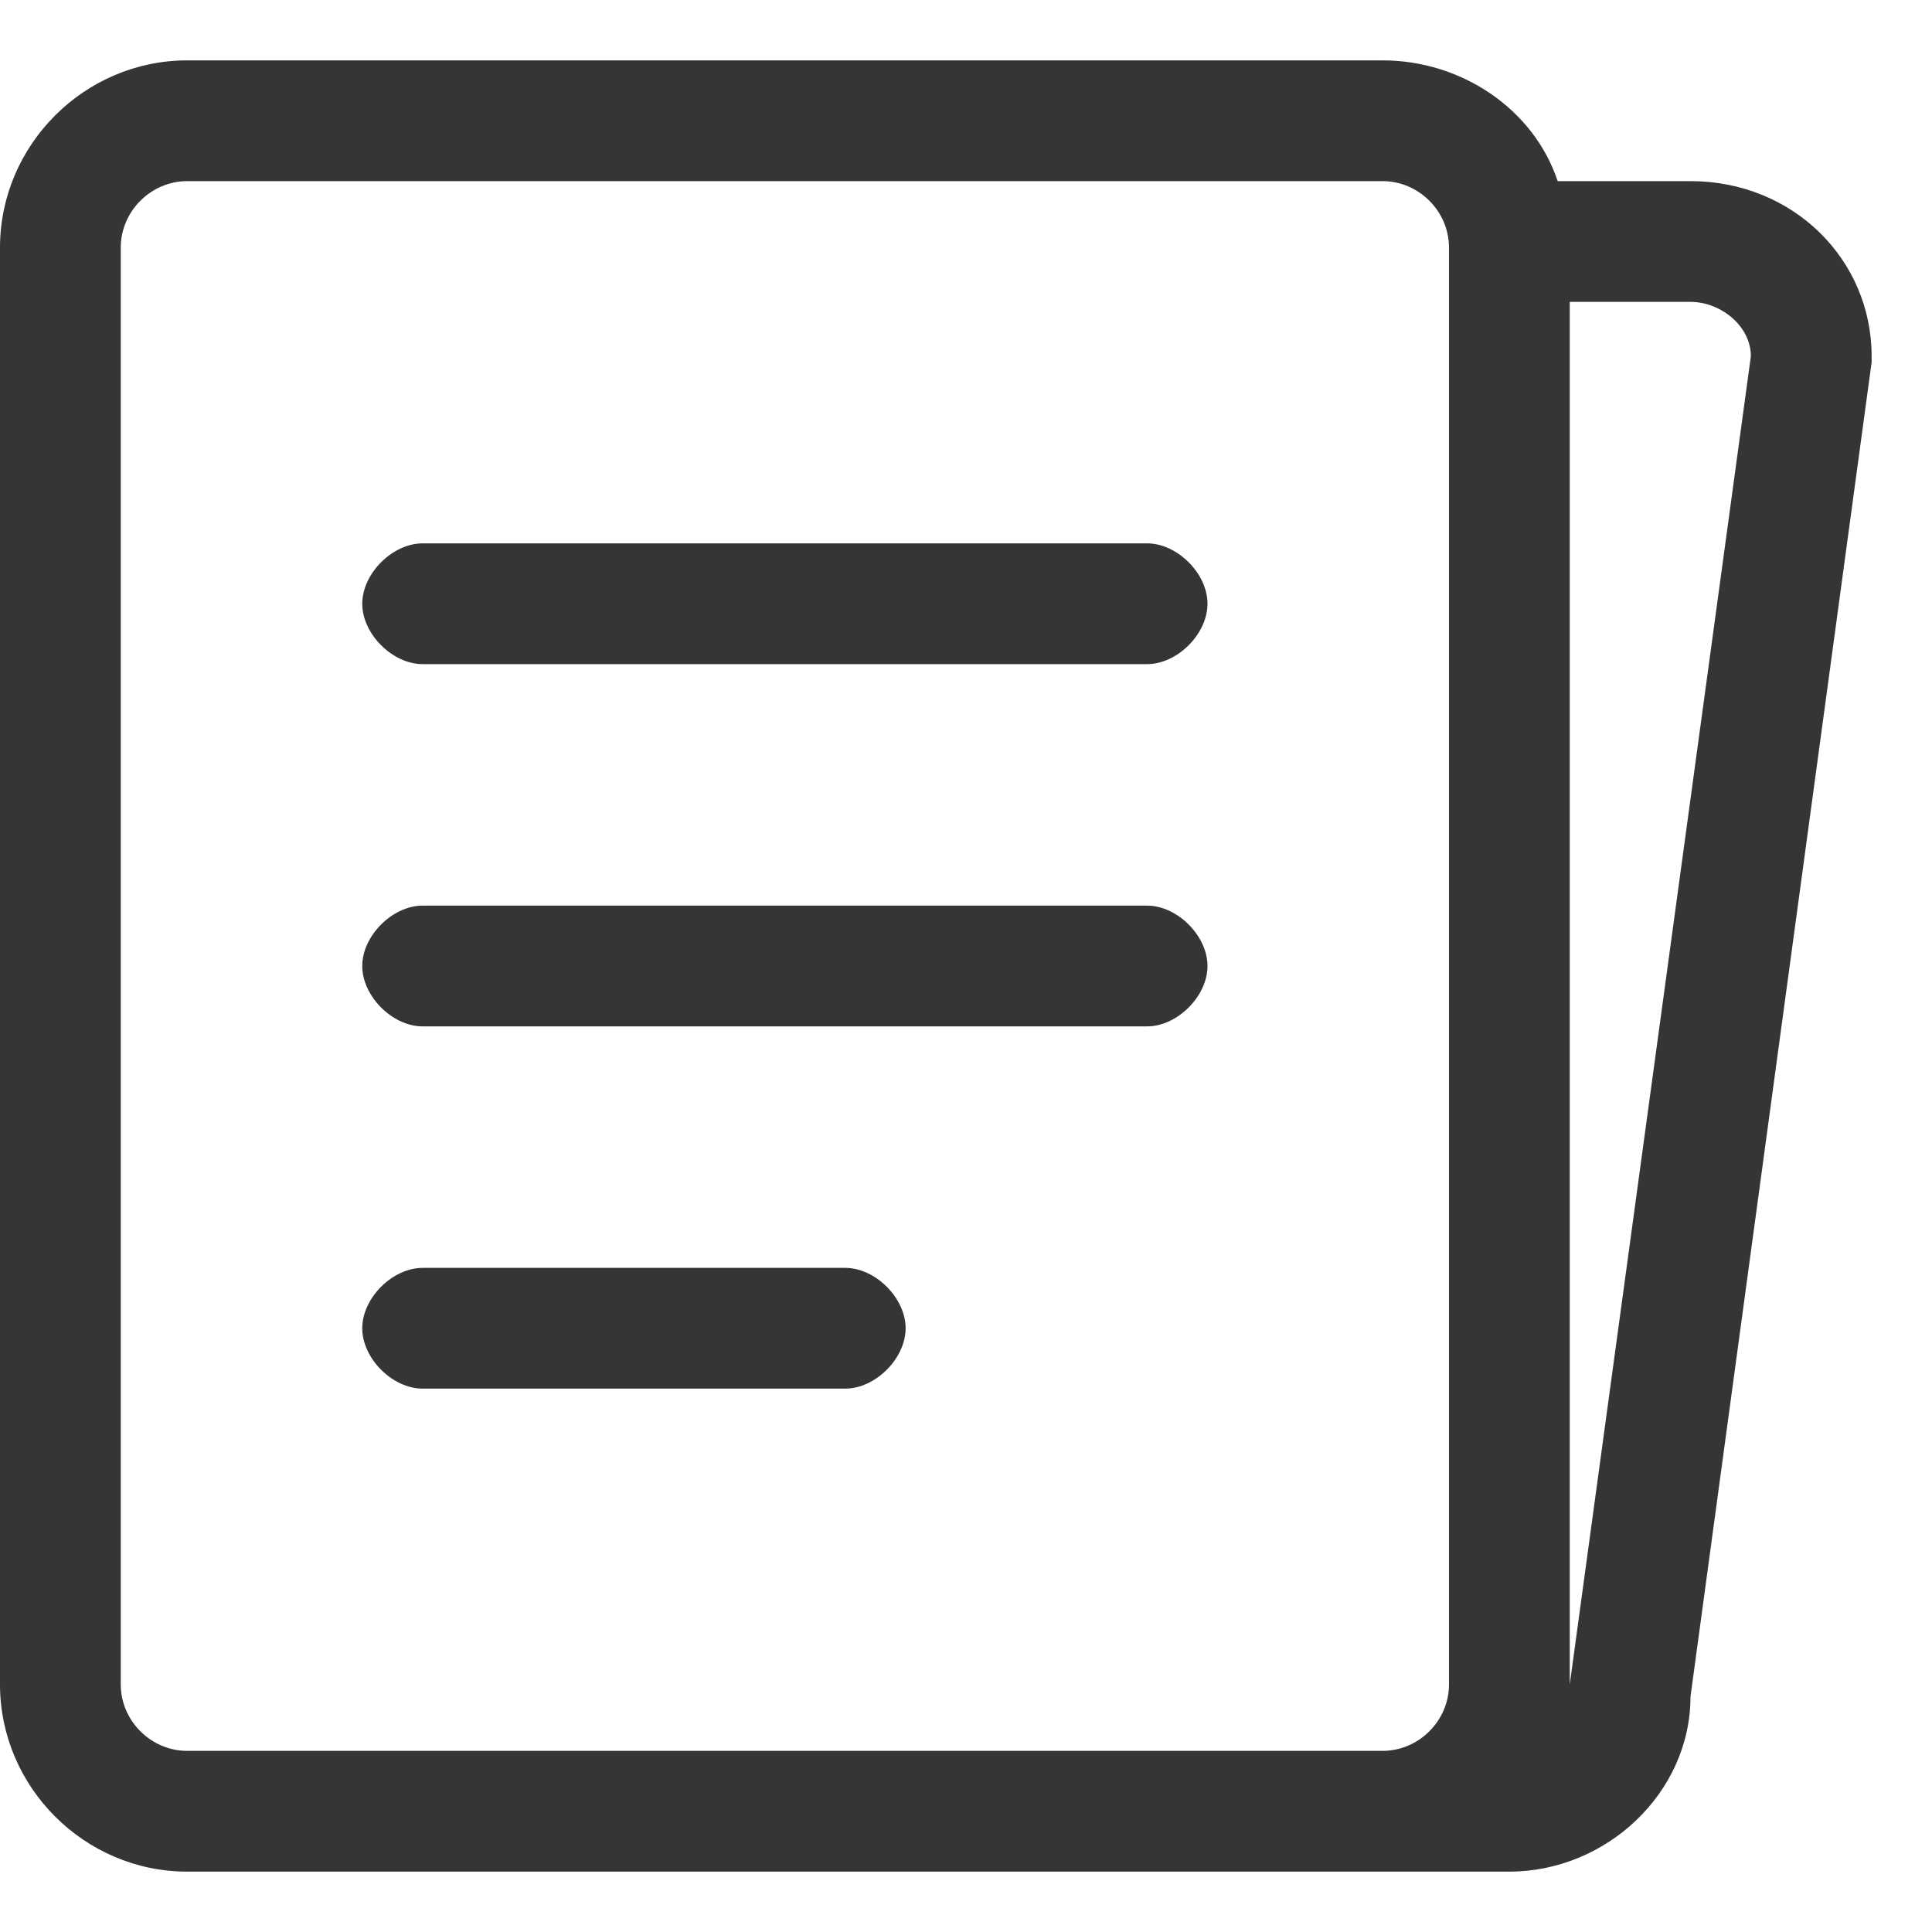
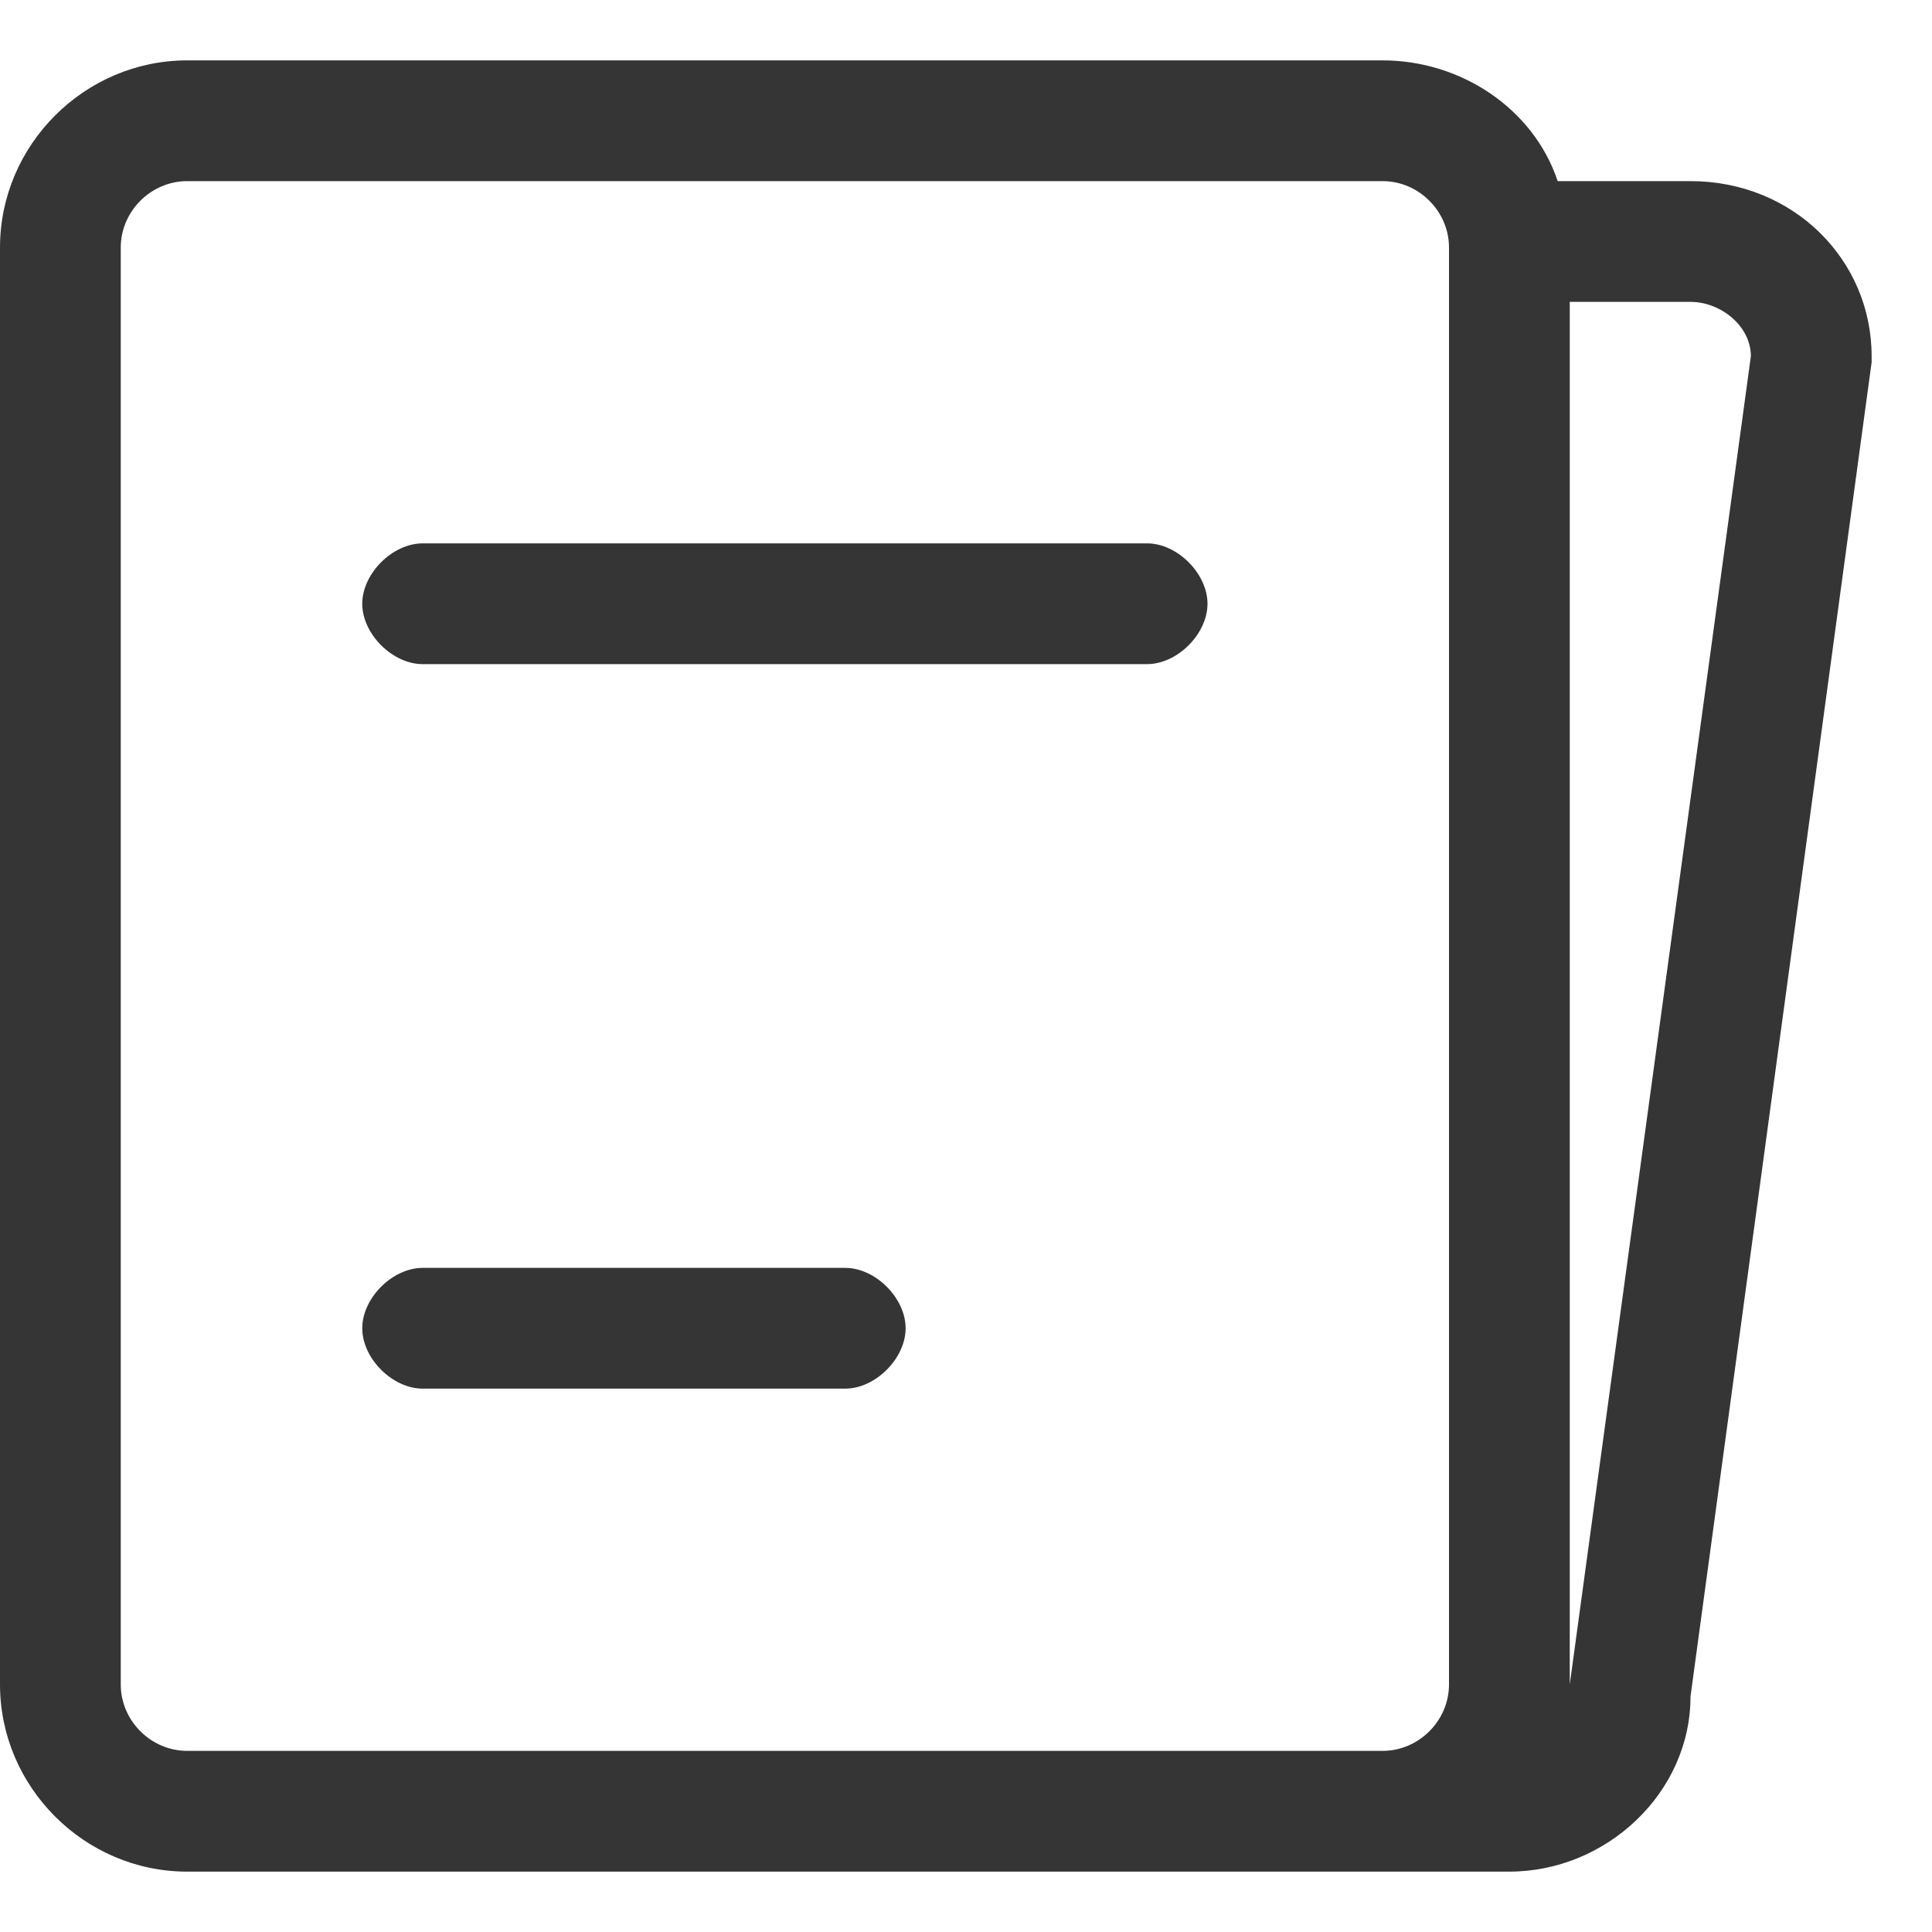
<svg xmlns="http://www.w3.org/2000/svg" version="1.1" id="图层_1" x="0px" y="0px" viewBox="0 0 32 32" style="enable-background:new 0 0 32 32;" xml:space="preserve">
  <style type="text/css">
	.st0{fill:#E5E5E5;}
	.st1{fill:#BFBFBF;}
	.st2{fill:#353535;}
	.st3{fill:#231815;}
	.st4{fill:#DADADA;}
	.st5{fill:none;stroke:#FFFFFF;stroke-width:2;stroke-linecap:round;stroke-linejoin:round;stroke-miterlimit:10;}
	.st6{fill:#898989;}
</style>
  <g>
    <path class="st2" d="M19,9H7c-0.5,0-1,0.5-1,1s0.5,1,1,1h12c0.5,0,1-0.5,1-1S19.5,9,19,9z" />
-     <path class="st2" d="M19,15H7c-0.5,0-1,0.5-1,1s0.5,1,1,1h12c0.5,0,1-0.5,1-1S19.5,15,19,15z" />
    <path class="st2" d="M14,21H7c-0.5,0-1,0.5-1,1s0.5,1,1,1h7c0.5,0,1-0.5,1-1S14.5,21,14,21z" />
    <path class="st2" d="M28,3h-2.2c-0.4-1.2-1.6-2-2.9-2H3.1C1.4,1,0,2.4,0,4.1v23.8C0,29.6,1.4,31,3.1,31H21h1.9H25   c1.6,0,3-1.3,3-2.9l3-22.1l0-0.1C31,4.3,29.7,3,28,3z M21,29H3.1C2.5,29,2,28.5,2,27.9V4.1C2,3.5,2.5,3,3.1,3h19.8   C23.5,3,24,3.5,24,4.1v23.8c0,0.6-0.5,1.1-1.1,1.1H21z M26,27.9l0,0.1c0,0,0,0.1,0,0.1C26,28.1,26,28,26,27.9L26,5h2   c0.5,0,1,0.4,1,0.9L26,27.9z" />
  </g>
</svg>